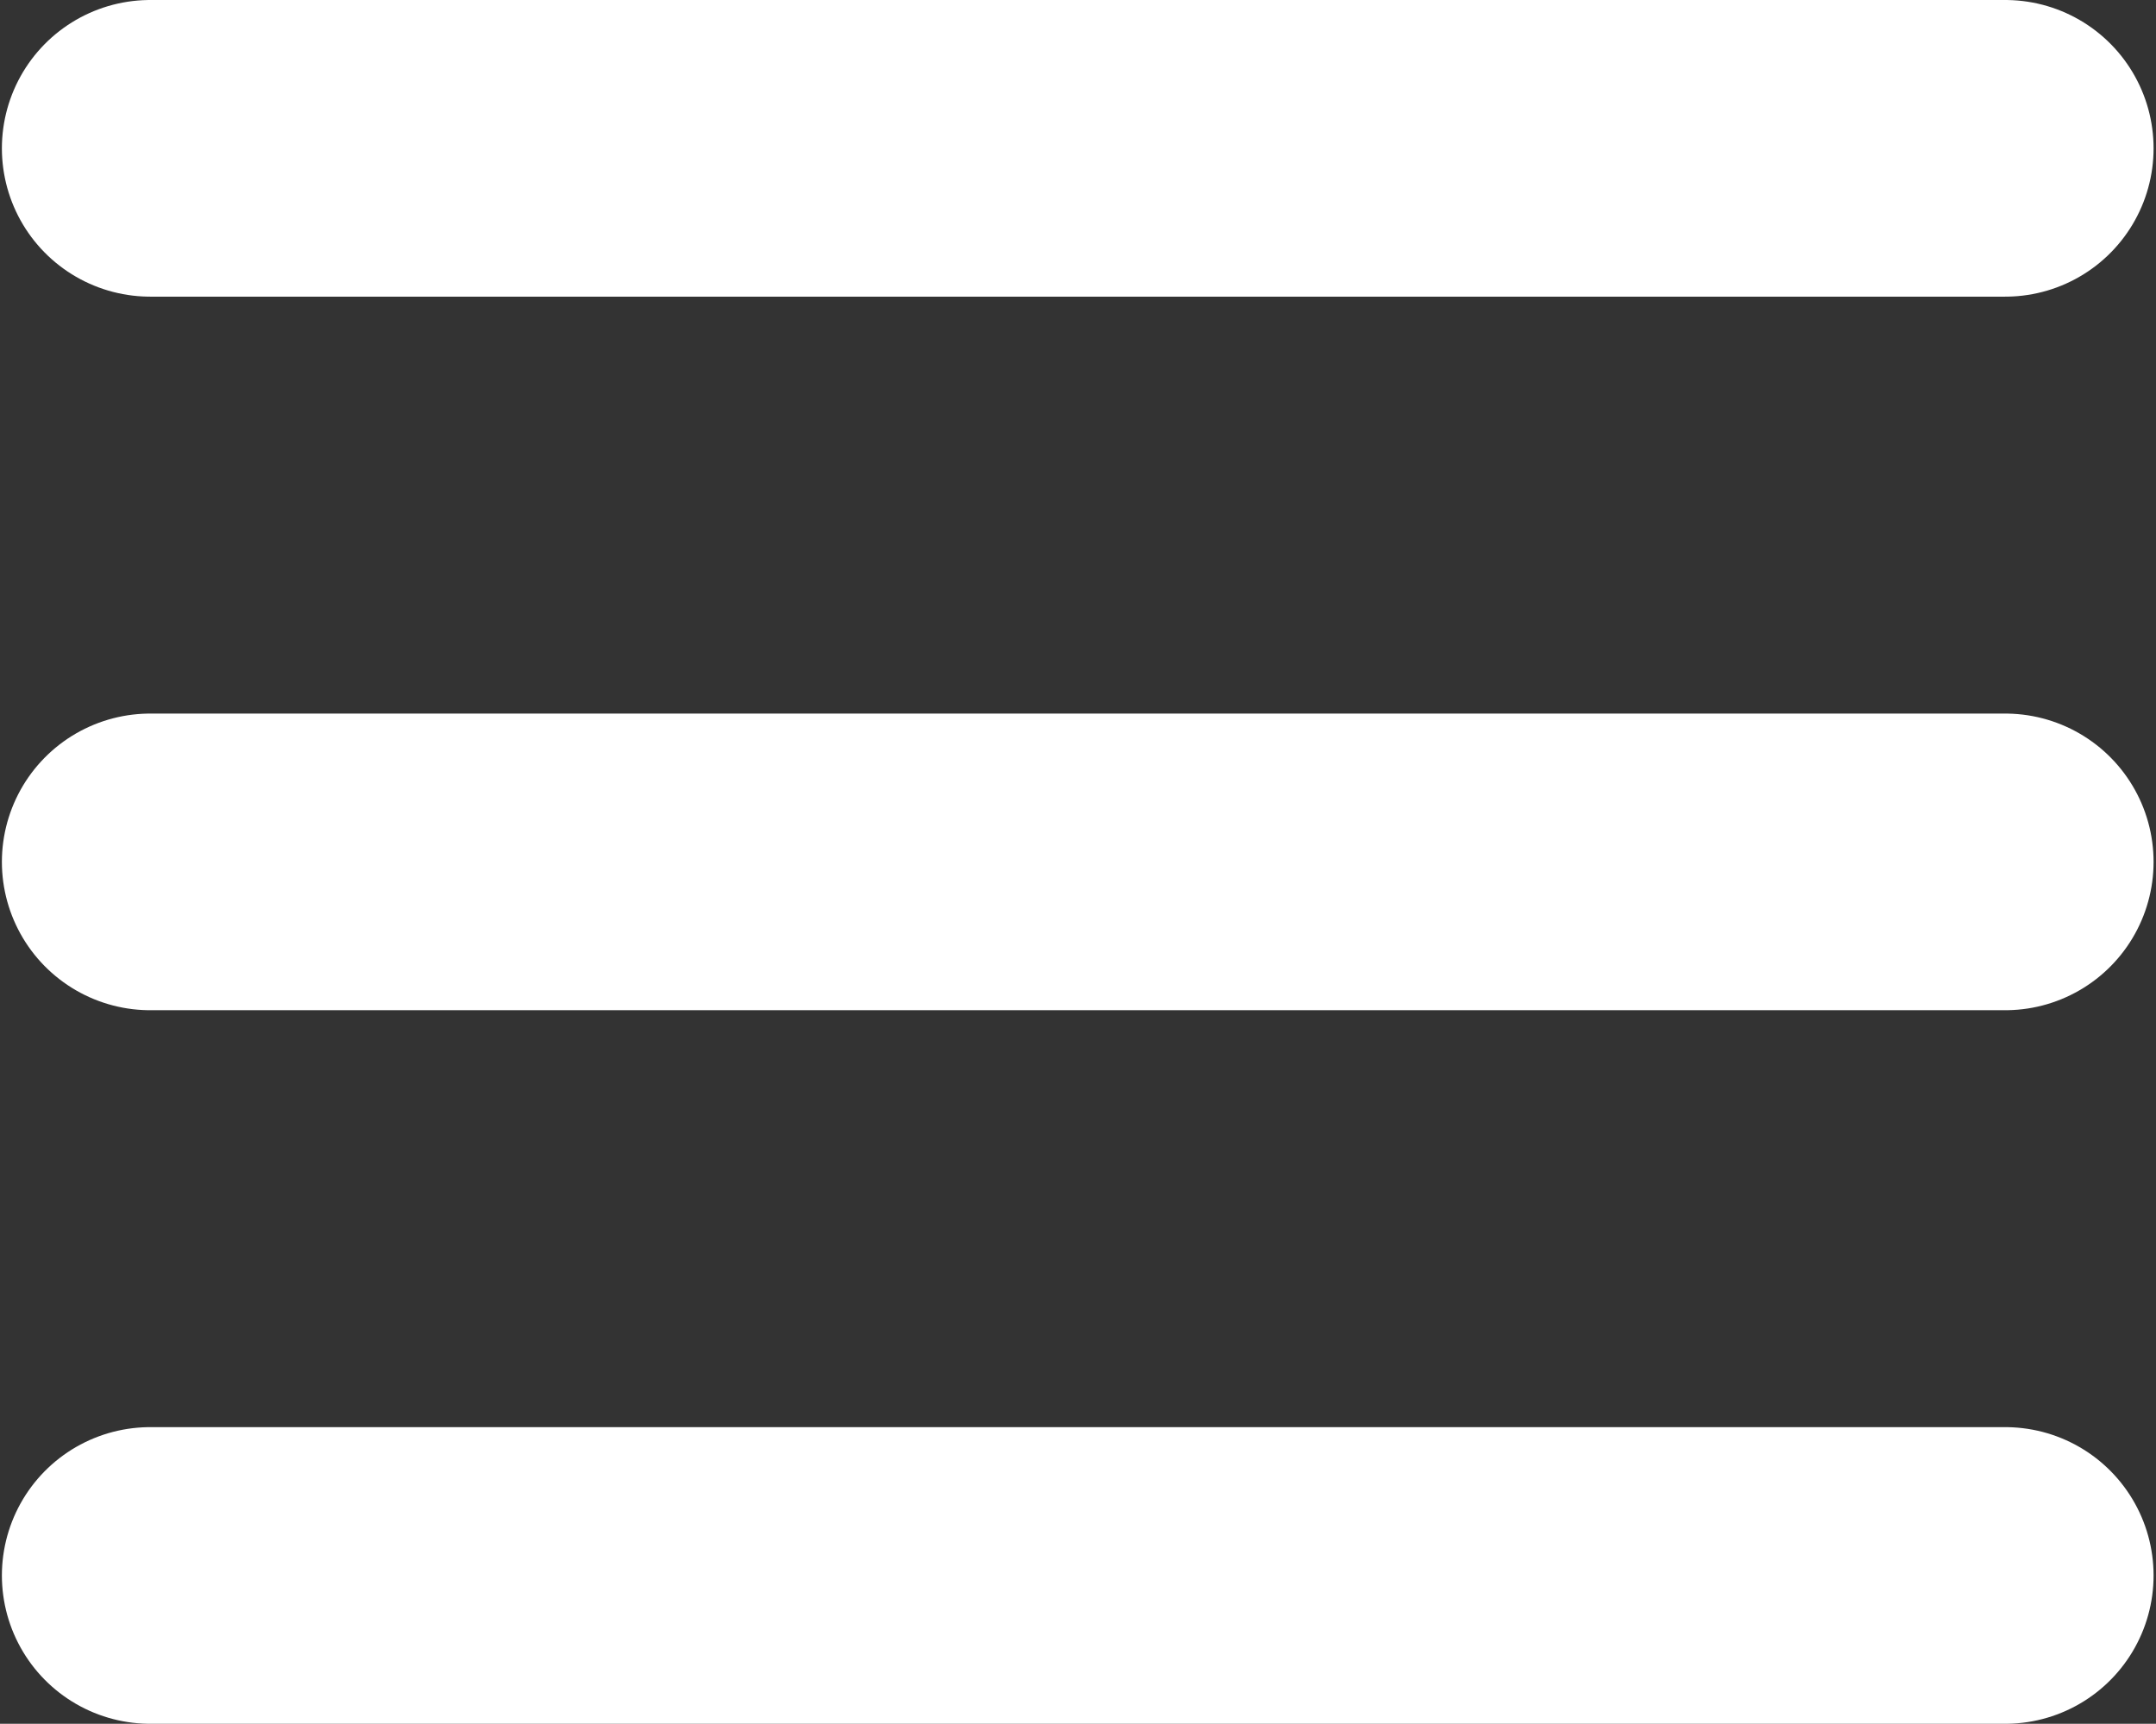
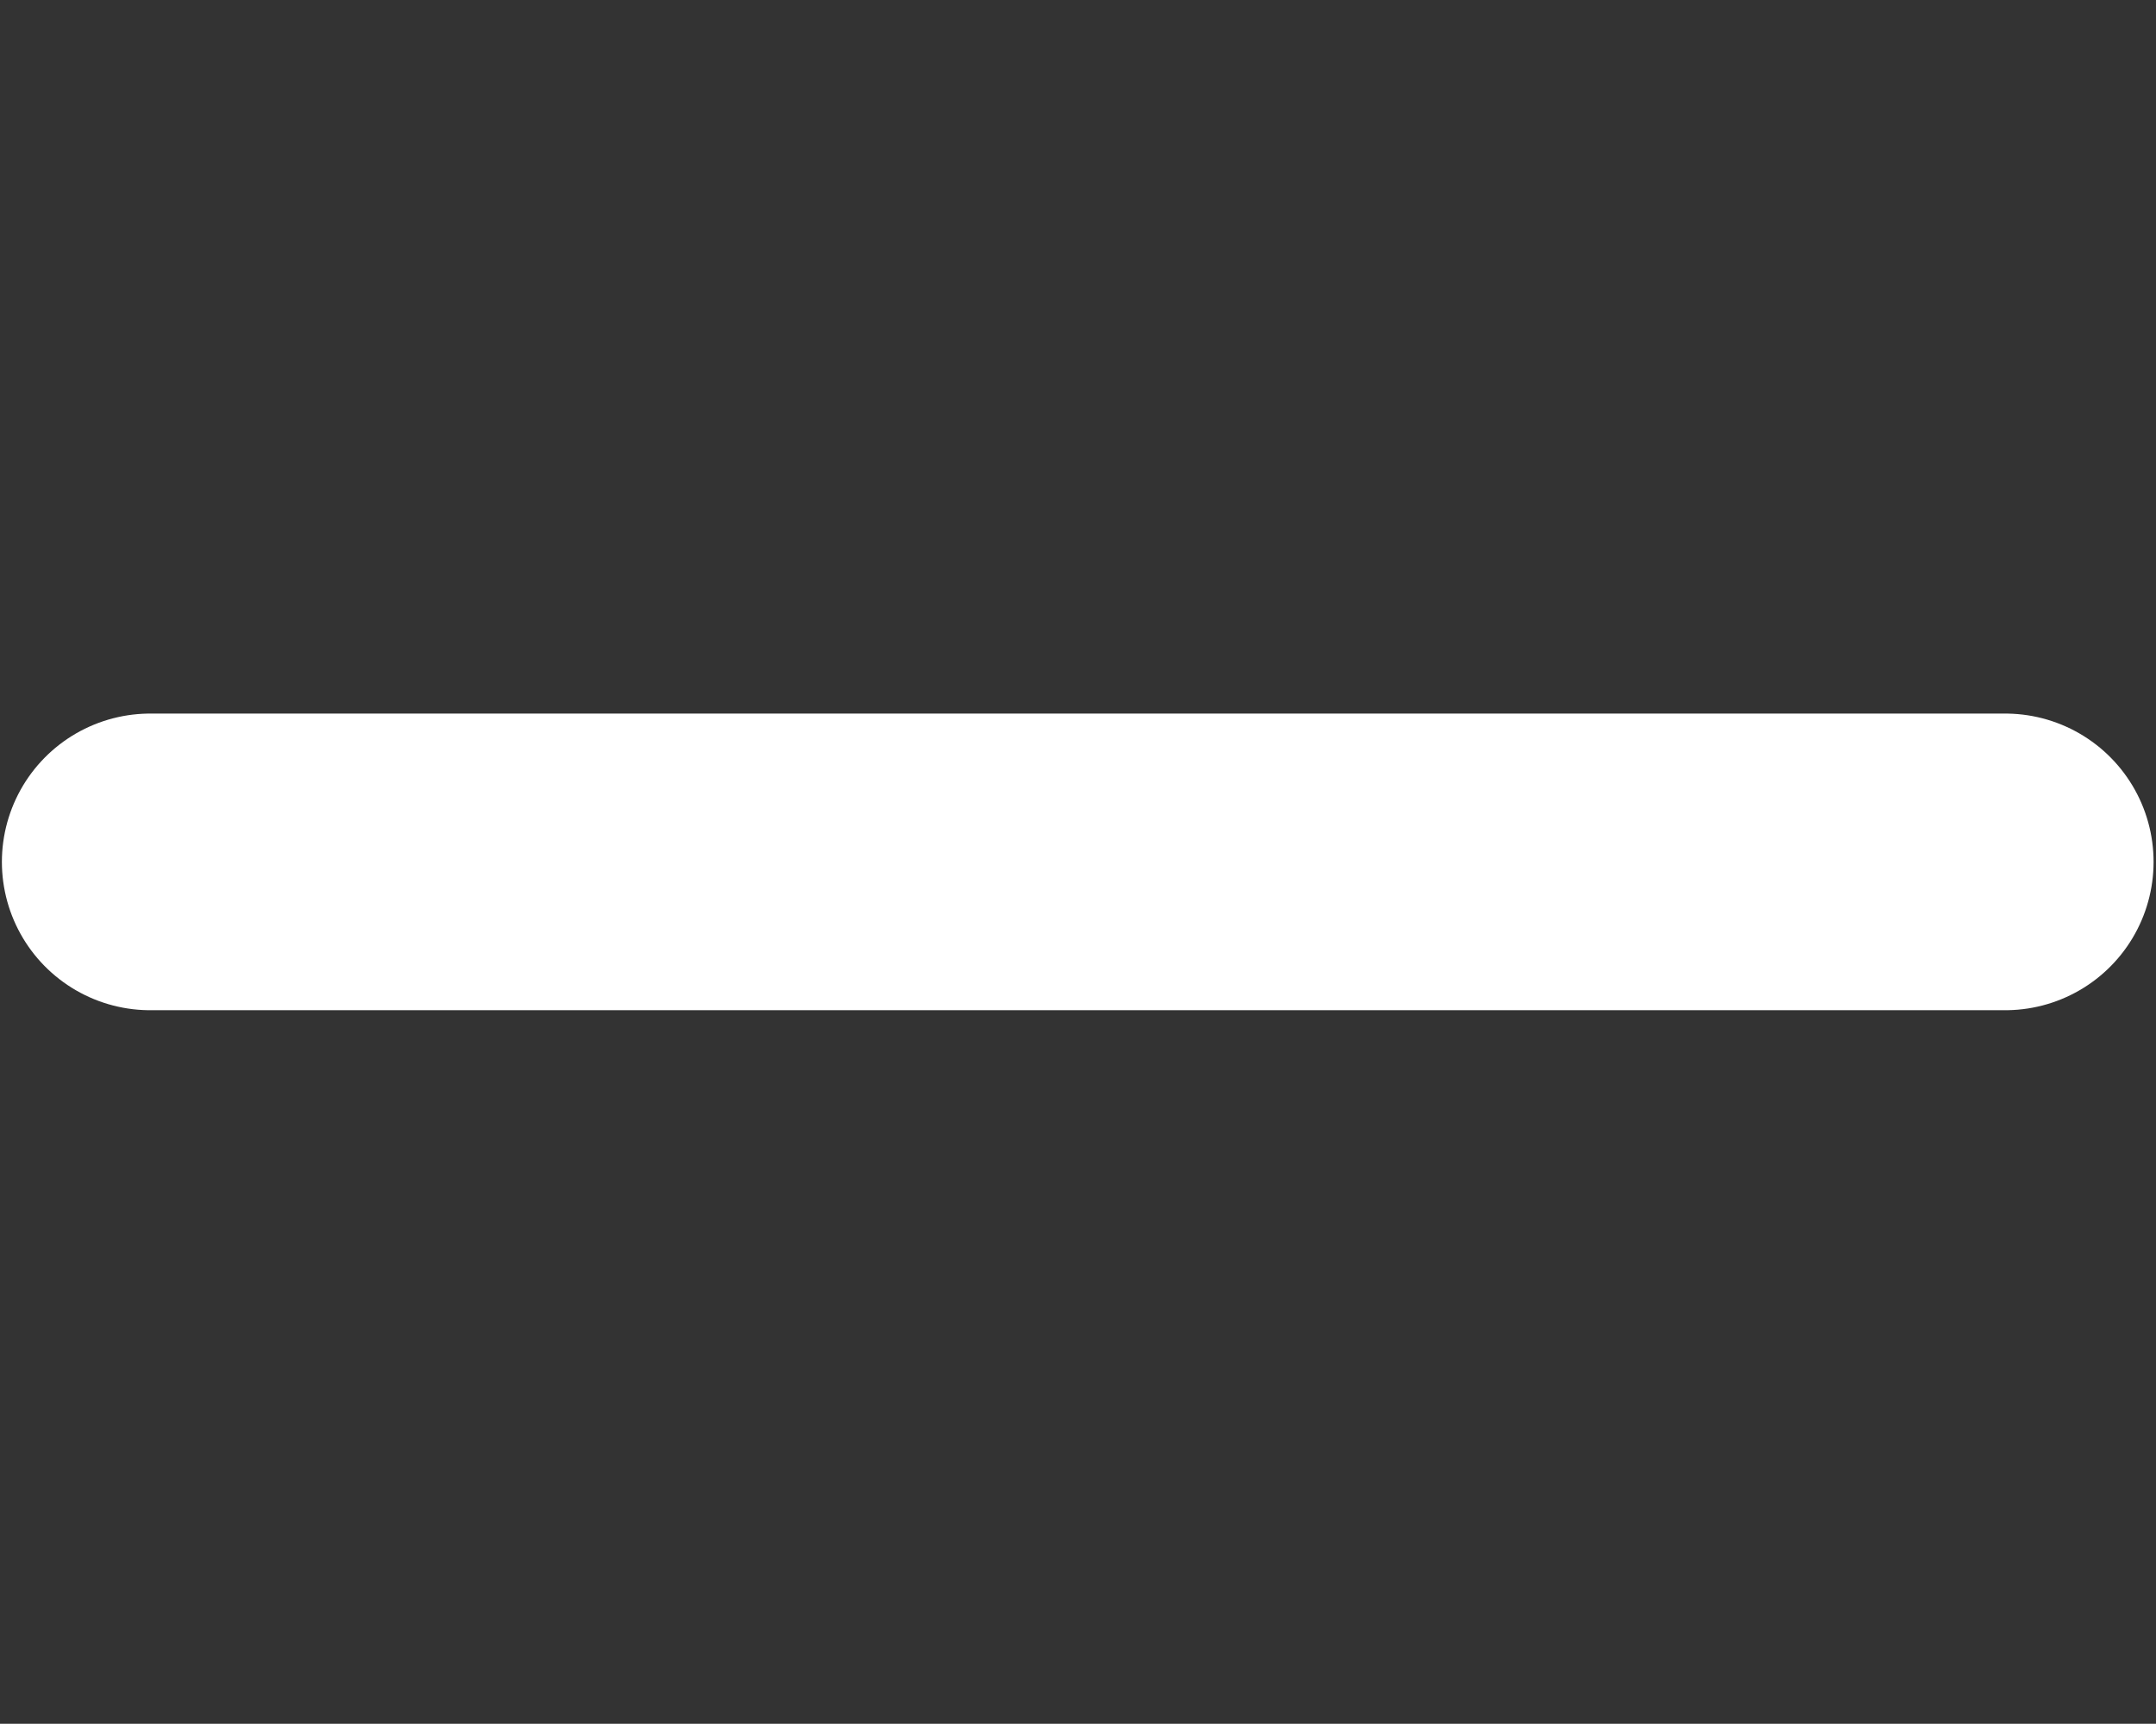
<svg xmlns="http://www.w3.org/2000/svg" xmlns:ns1="http://www.inkscape.org/namespaces/inkscape" xmlns:ns2="http://sodipodi.sourceforge.net/DTD/sodipodi-0.dtd" width="7.995mm" height="6.392mm" viewBox="0 0 7.995 6.392" version="1.1" id="svg3759" ns1:version="0.92.4 (5da689c313, 2019-01-14)" ns2:docname="menu.svg">
  <rect x="0" y="0" width="7.995" height="6.392" fill="#333333" stroke="none" />
  <defs id="defs3753" />
  <ns2:namedview id="base" pagecolor="#ffffff" bordercolor="#666666" borderopacity="1.0" ns1:pageopacity="0.0" ns1:pageshadow="2" ns1:zoom="22.4" ns1:cx="24.728631" ns1:cy="13.919281" ns1:document-units="mm" ns1:current-layer="layer1" showgrid="true" ns1:window-width="1920" ns1:window-height="1080" ns1:window-x="2543" ns1:window-y="100" ns1:window-maximized="0">
    <ns1:grid type="xygrid" id="grid3765" originx="-58.18" originy="-238.898" />
  </ns2:namedview>
  <g ns1:label="Ebene 1" ns1:groupmode="layer" id="layer1" transform="translate(-58.18,-51.71)">
-     <path style="fill:none;stroke:#ffffff;stroke-width:1.1;stroke-linecap:round;stroke-linejoin:miter;stroke-miterlimit:4;stroke-dasharray:none;stroke-opacity:1" d="m 58.737,52.26 h 6.879" id="path3124" ns1:connector-curvature="0" />
    <path style="fill:none;stroke:#ffffff;stroke-width:1.1;stroke-linecap:round;stroke-linejoin:miter;stroke-miterlimit:4;stroke-dasharray:none;stroke-opacity:1" d="m 58.737,54.906 h 6.879" id="path3126" ns1:connector-curvature="0" />
-     <path style="fill:none;stroke:#ffffff;stroke-width:1.1;stroke-linecap:round;stroke-linejoin:miter;stroke-miterlimit:4;stroke-dasharray:none;stroke-opacity:1" d="m 58.737,57.552 h 6.879" id="path3128" ns1:connector-curvature="0" />
  </g>
</svg>